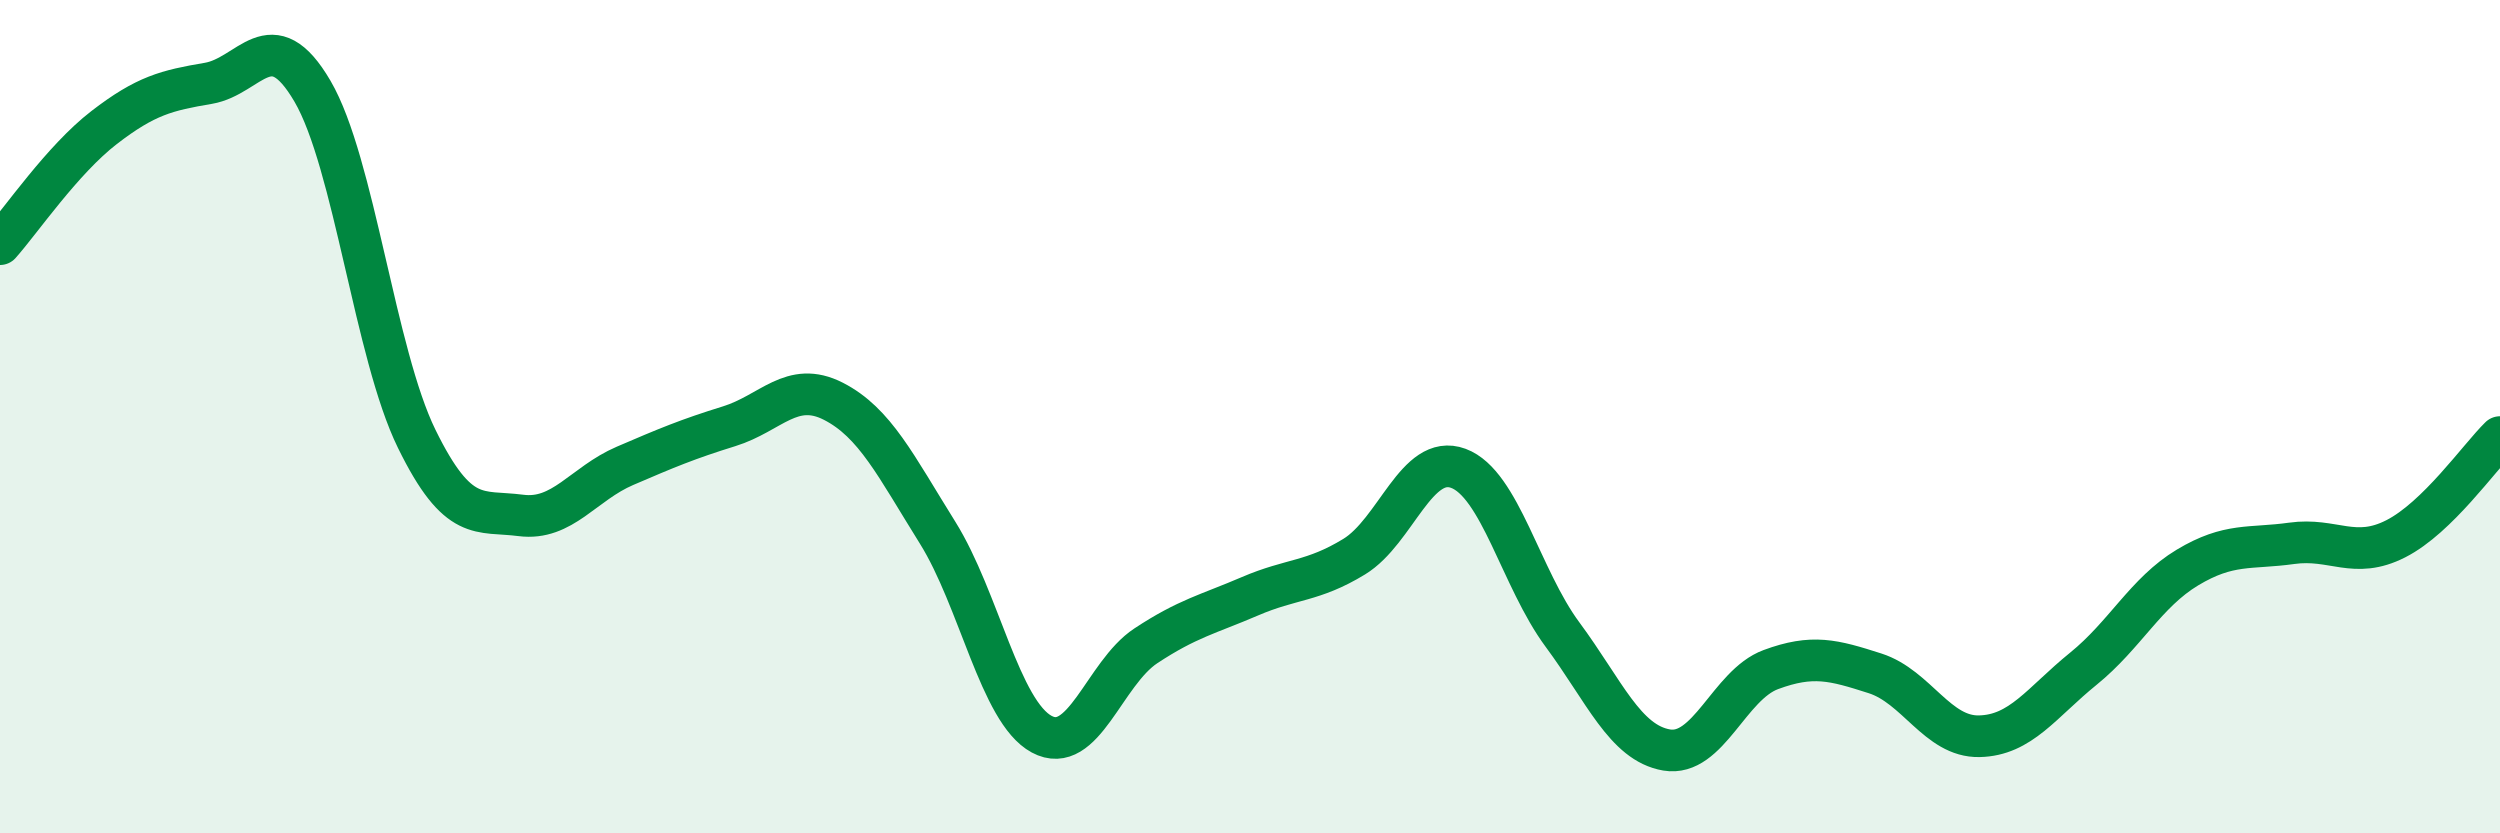
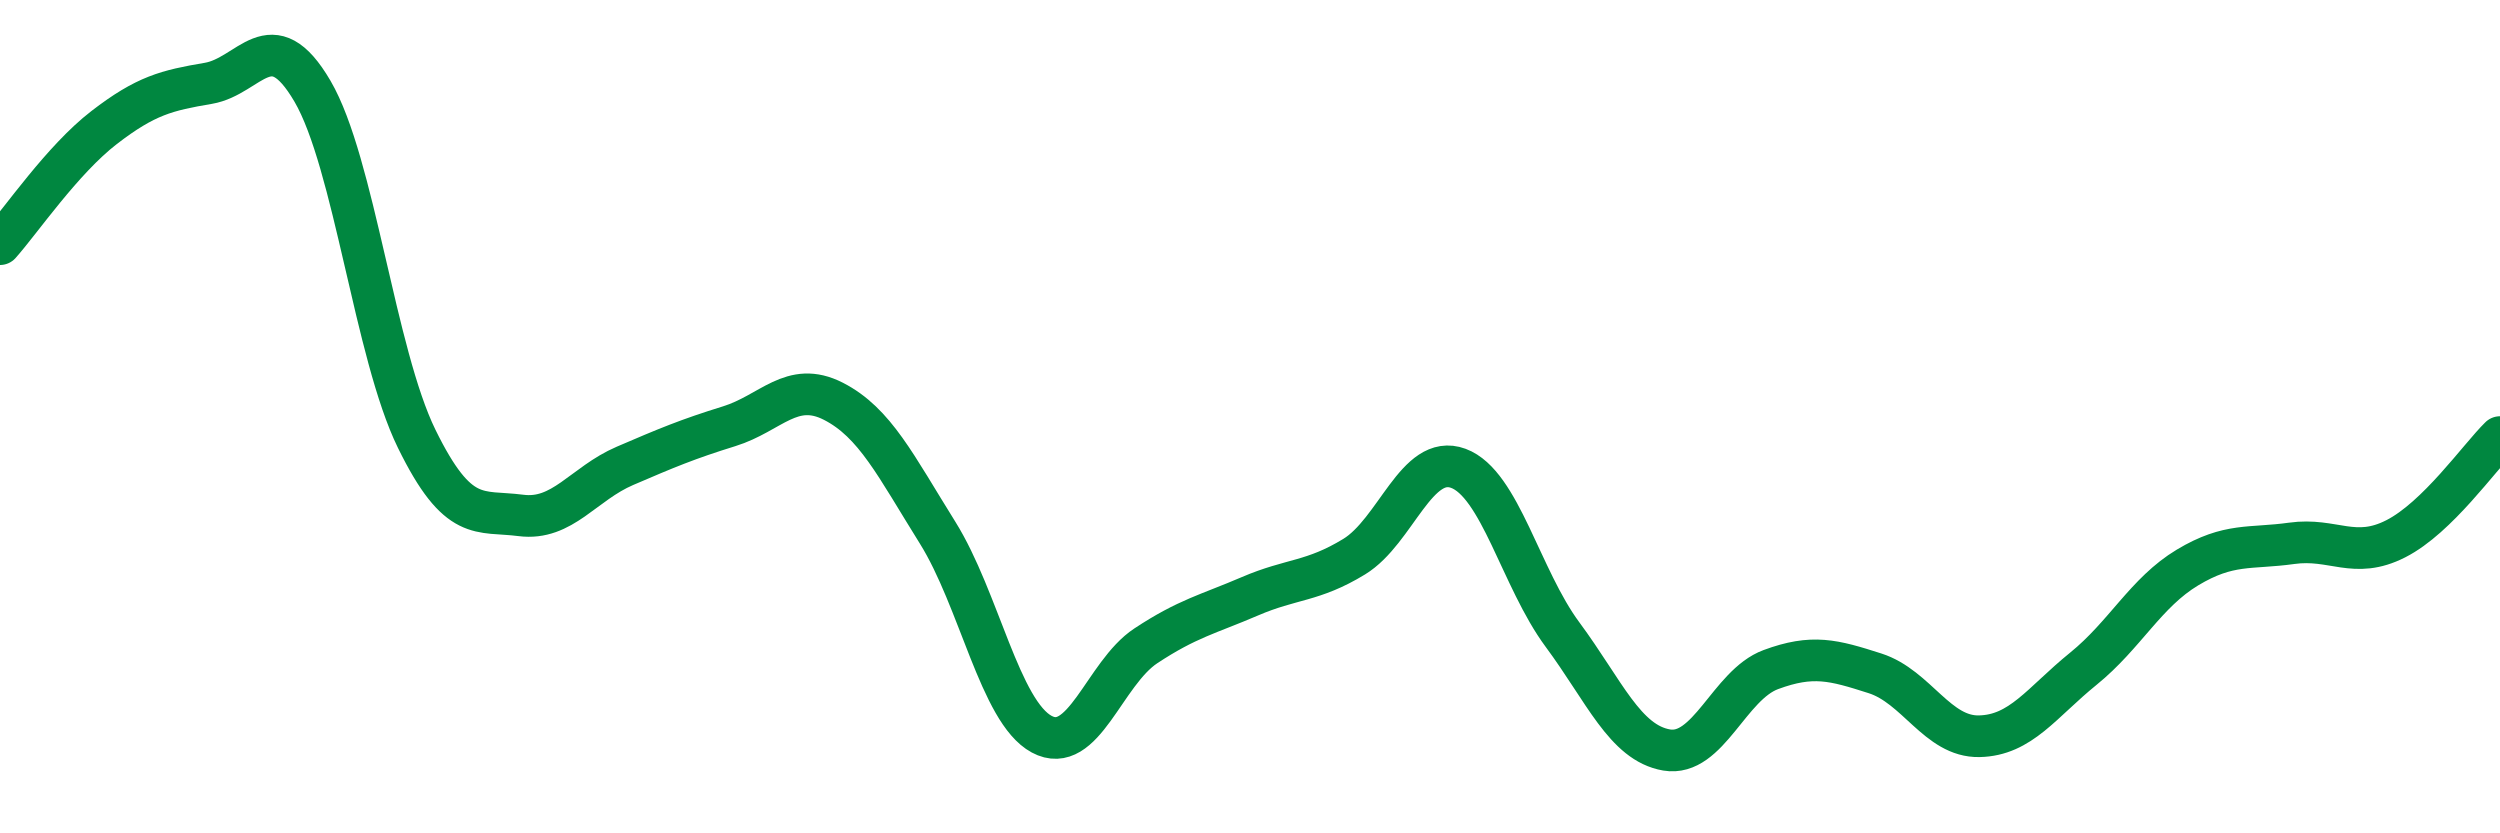
<svg xmlns="http://www.w3.org/2000/svg" width="60" height="20" viewBox="0 0 60 20">
-   <path d="M 0,5.86 C 0.5,5.3 1.5,3.83 2.5,3.06 C 3.5,2.29 4,2.17 5,2 C 6,1.83 6.5,0.48 7.5,2.19 C 8.5,3.9 9,8.49 10,10.53 C 11,12.57 11.5,12.24 12.5,12.37 C 13.5,12.5 14,11.61 15,11.18 C 16,10.75 16.5,10.54 17.5,10.23 C 18.5,9.92 19,9.12 20,9.63 C 21,10.14 21.5,11.18 22.5,12.78 C 23.5,14.38 24,17.08 25,17.62 C 26,18.16 26.5,16.16 27.5,15.5 C 28.5,14.84 29,14.74 30,14.31 C 31,13.88 31.5,13.97 32.5,13.36 C 33.5,12.75 34,10.87 35,11.24 C 36,11.61 36.5,13.88 37.5,15.23 C 38.5,16.58 39,17.83 40,18 C 41,18.17 41.5,16.44 42.5,16.07 C 43.5,15.7 44,15.84 45,16.16 C 46,16.48 46.5,17.69 47.5,17.67 C 48.5,17.65 49,16.86 50,16.05 C 51,15.24 51.5,14.22 52.5,13.62 C 53.5,13.02 54,13.18 55,13.04 C 56,12.9 56.5,13.44 57.5,12.93 C 58.5,12.42 59.5,10.98 60,10.49L60 20L0 20Z" fill="#008740" opacity="0.1" stroke-linecap="round" stroke-linejoin="round" />
  <path d="M 0,5.86 C 0.5,5.3 1.5,3.83 2.5,3.06 C 3.5,2.29 4,2.17 5,2 C 6,1.83 6.5,0.48 7.5,2.19 C 8.5,3.9 9,8.49 10,10.53 C 11,12.57 11.5,12.24 12.5,12.37 C 13.5,12.5 14,11.61 15,11.18 C 16,10.75 16.5,10.54 17.5,10.23 C 18.5,9.92 19,9.12 20,9.63 C 21,10.14 21.5,11.18 22.5,12.78 C 23.5,14.38 24,17.08 25,17.62 C 26,18.16 26.5,16.16 27.5,15.5 C 28.5,14.84 29,14.74 30,14.31 C 31,13.88 31.5,13.97 32.5,13.36 C 33.5,12.75 34,10.87 35,11.24 C 36,11.61 36.5,13.88 37.5,15.23 C 38.5,16.58 39,17.83 40,18 C 41,18.17 41.5,16.44 42.5,16.07 C 43.5,15.7 44,15.84 45,16.16 C 46,16.48 46.5,17.69 47.5,17.67 C 48.5,17.65 49,16.86 50,16.05 C 51,15.24 51.5,14.22 52.5,13.62 C 53.5,13.02 54,13.18 55,13.04 C 56,12.9 56.5,13.44 57.5,12.93 C 58.5,12.42 59.5,10.98 60,10.49" stroke="#008740" stroke-width="1" fill="none" stroke-linecap="round" stroke-linejoin="round" />
</svg>